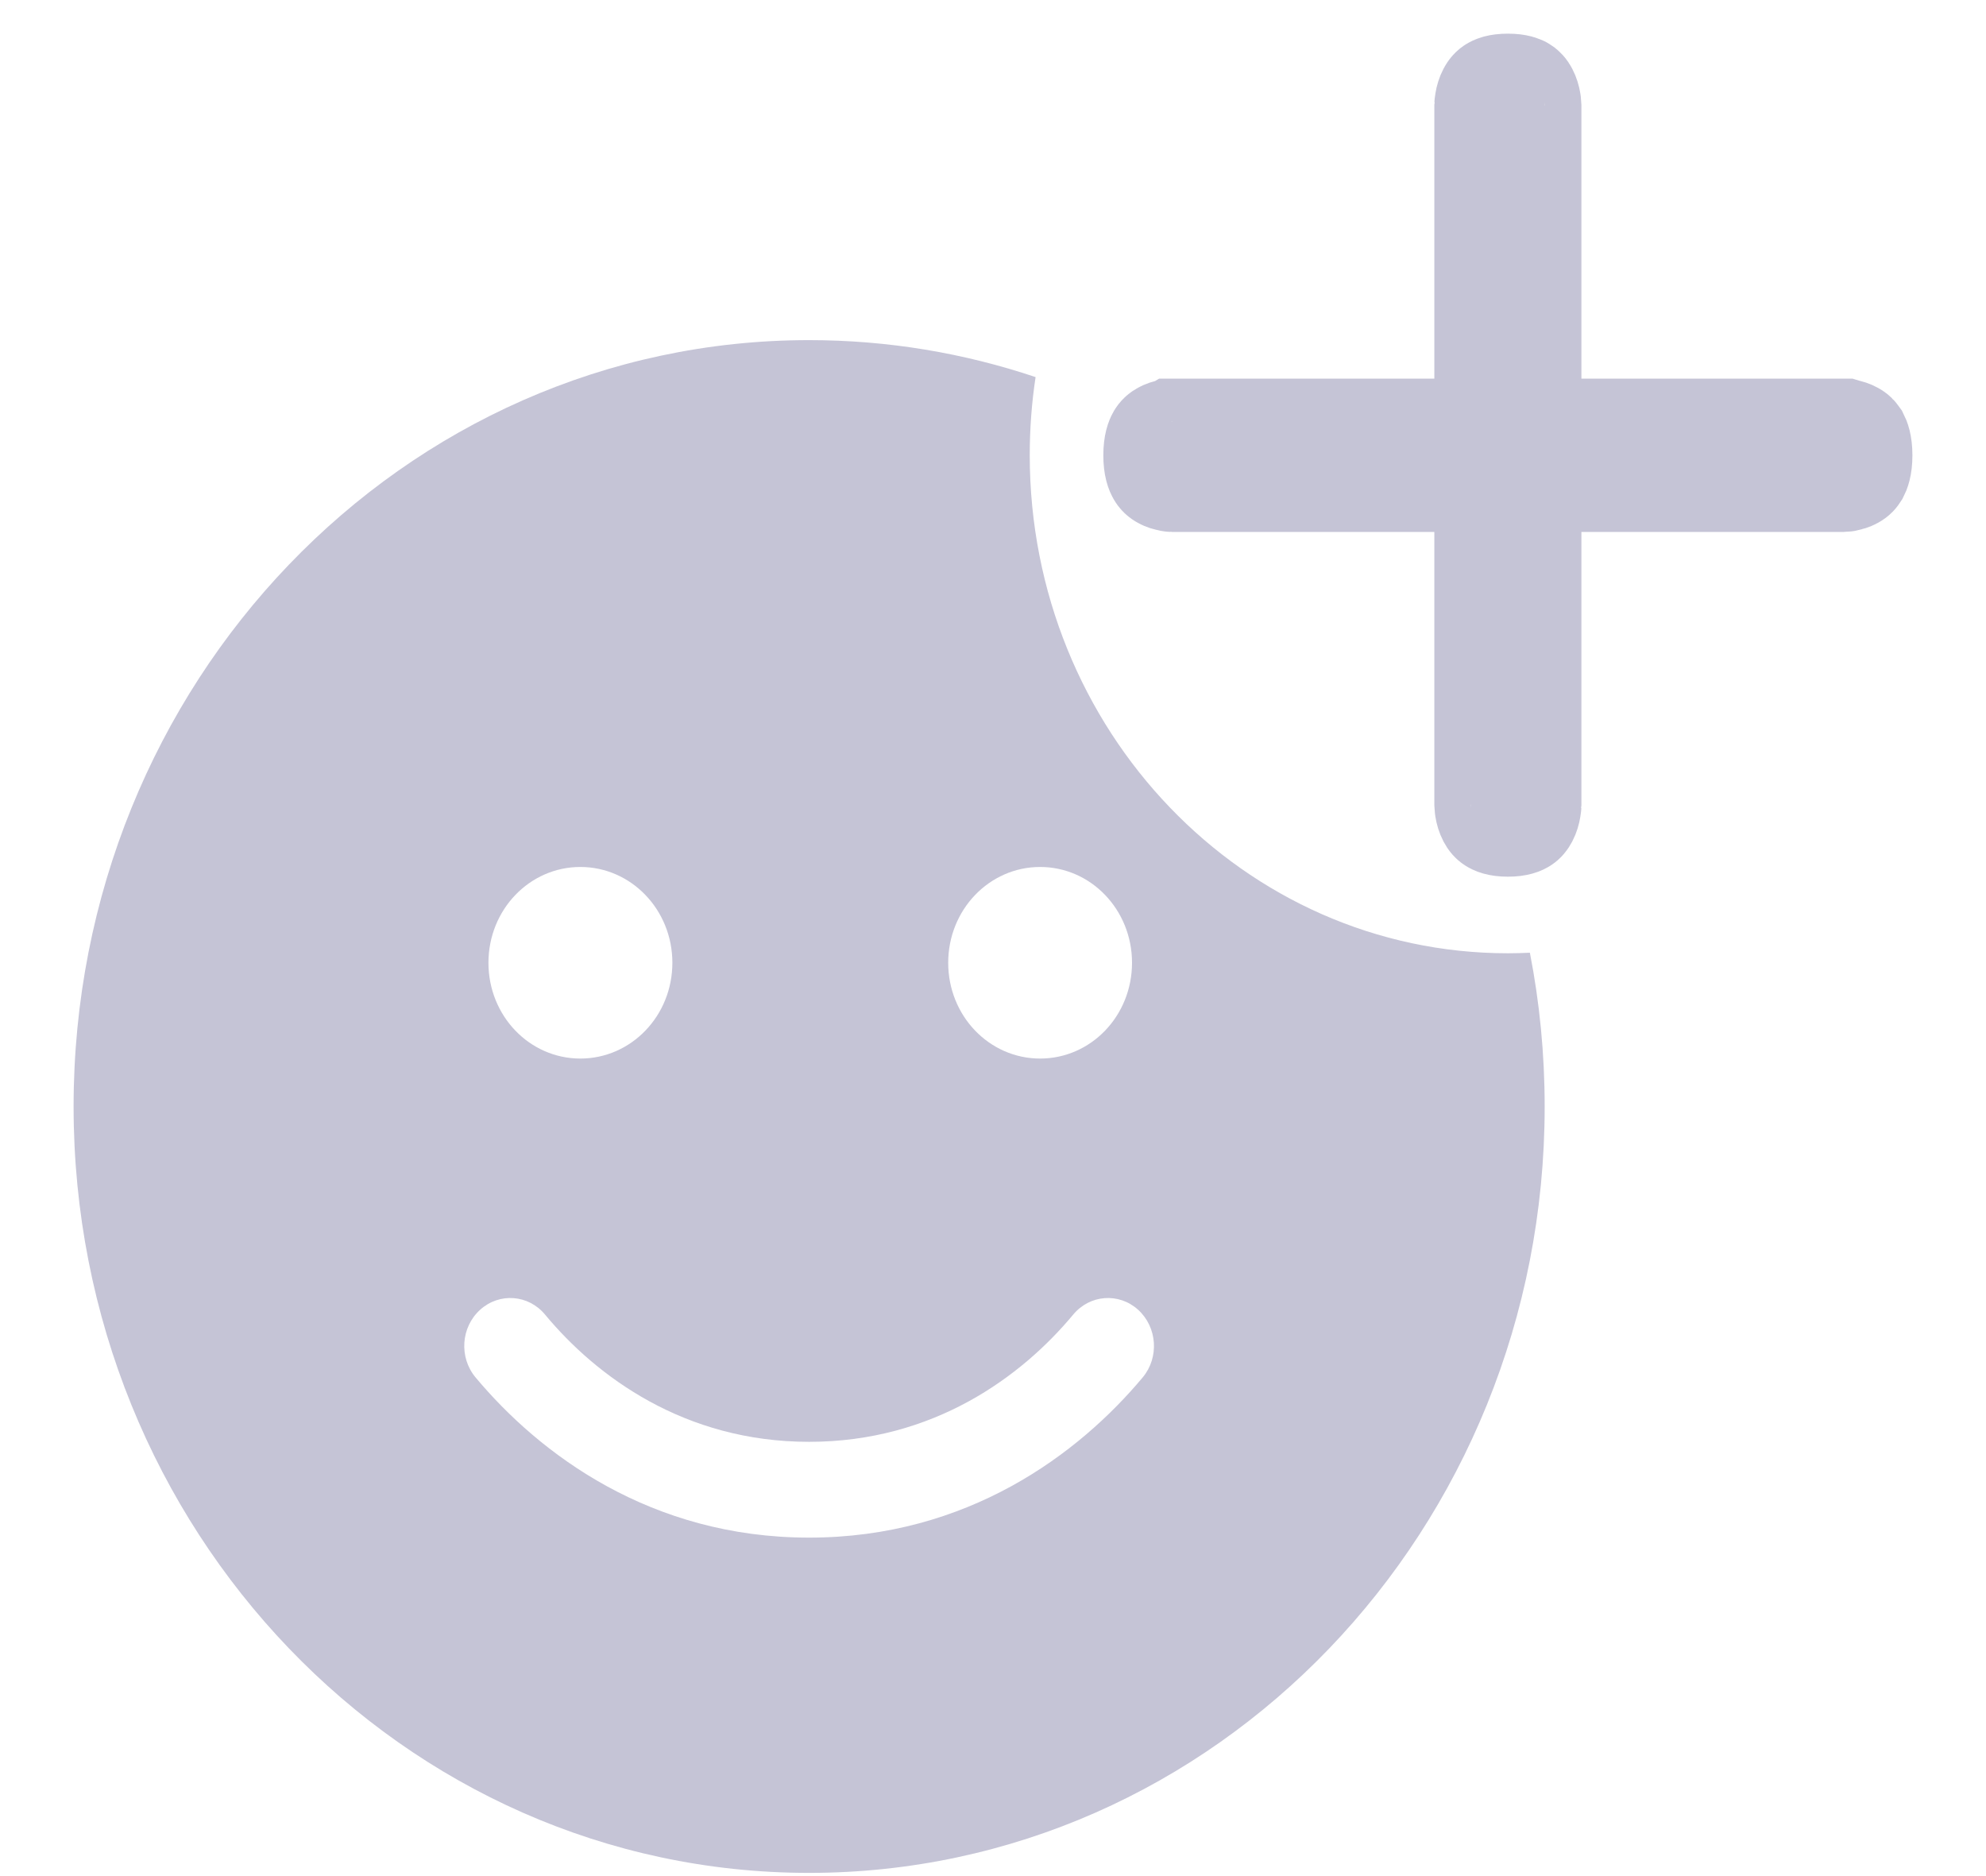
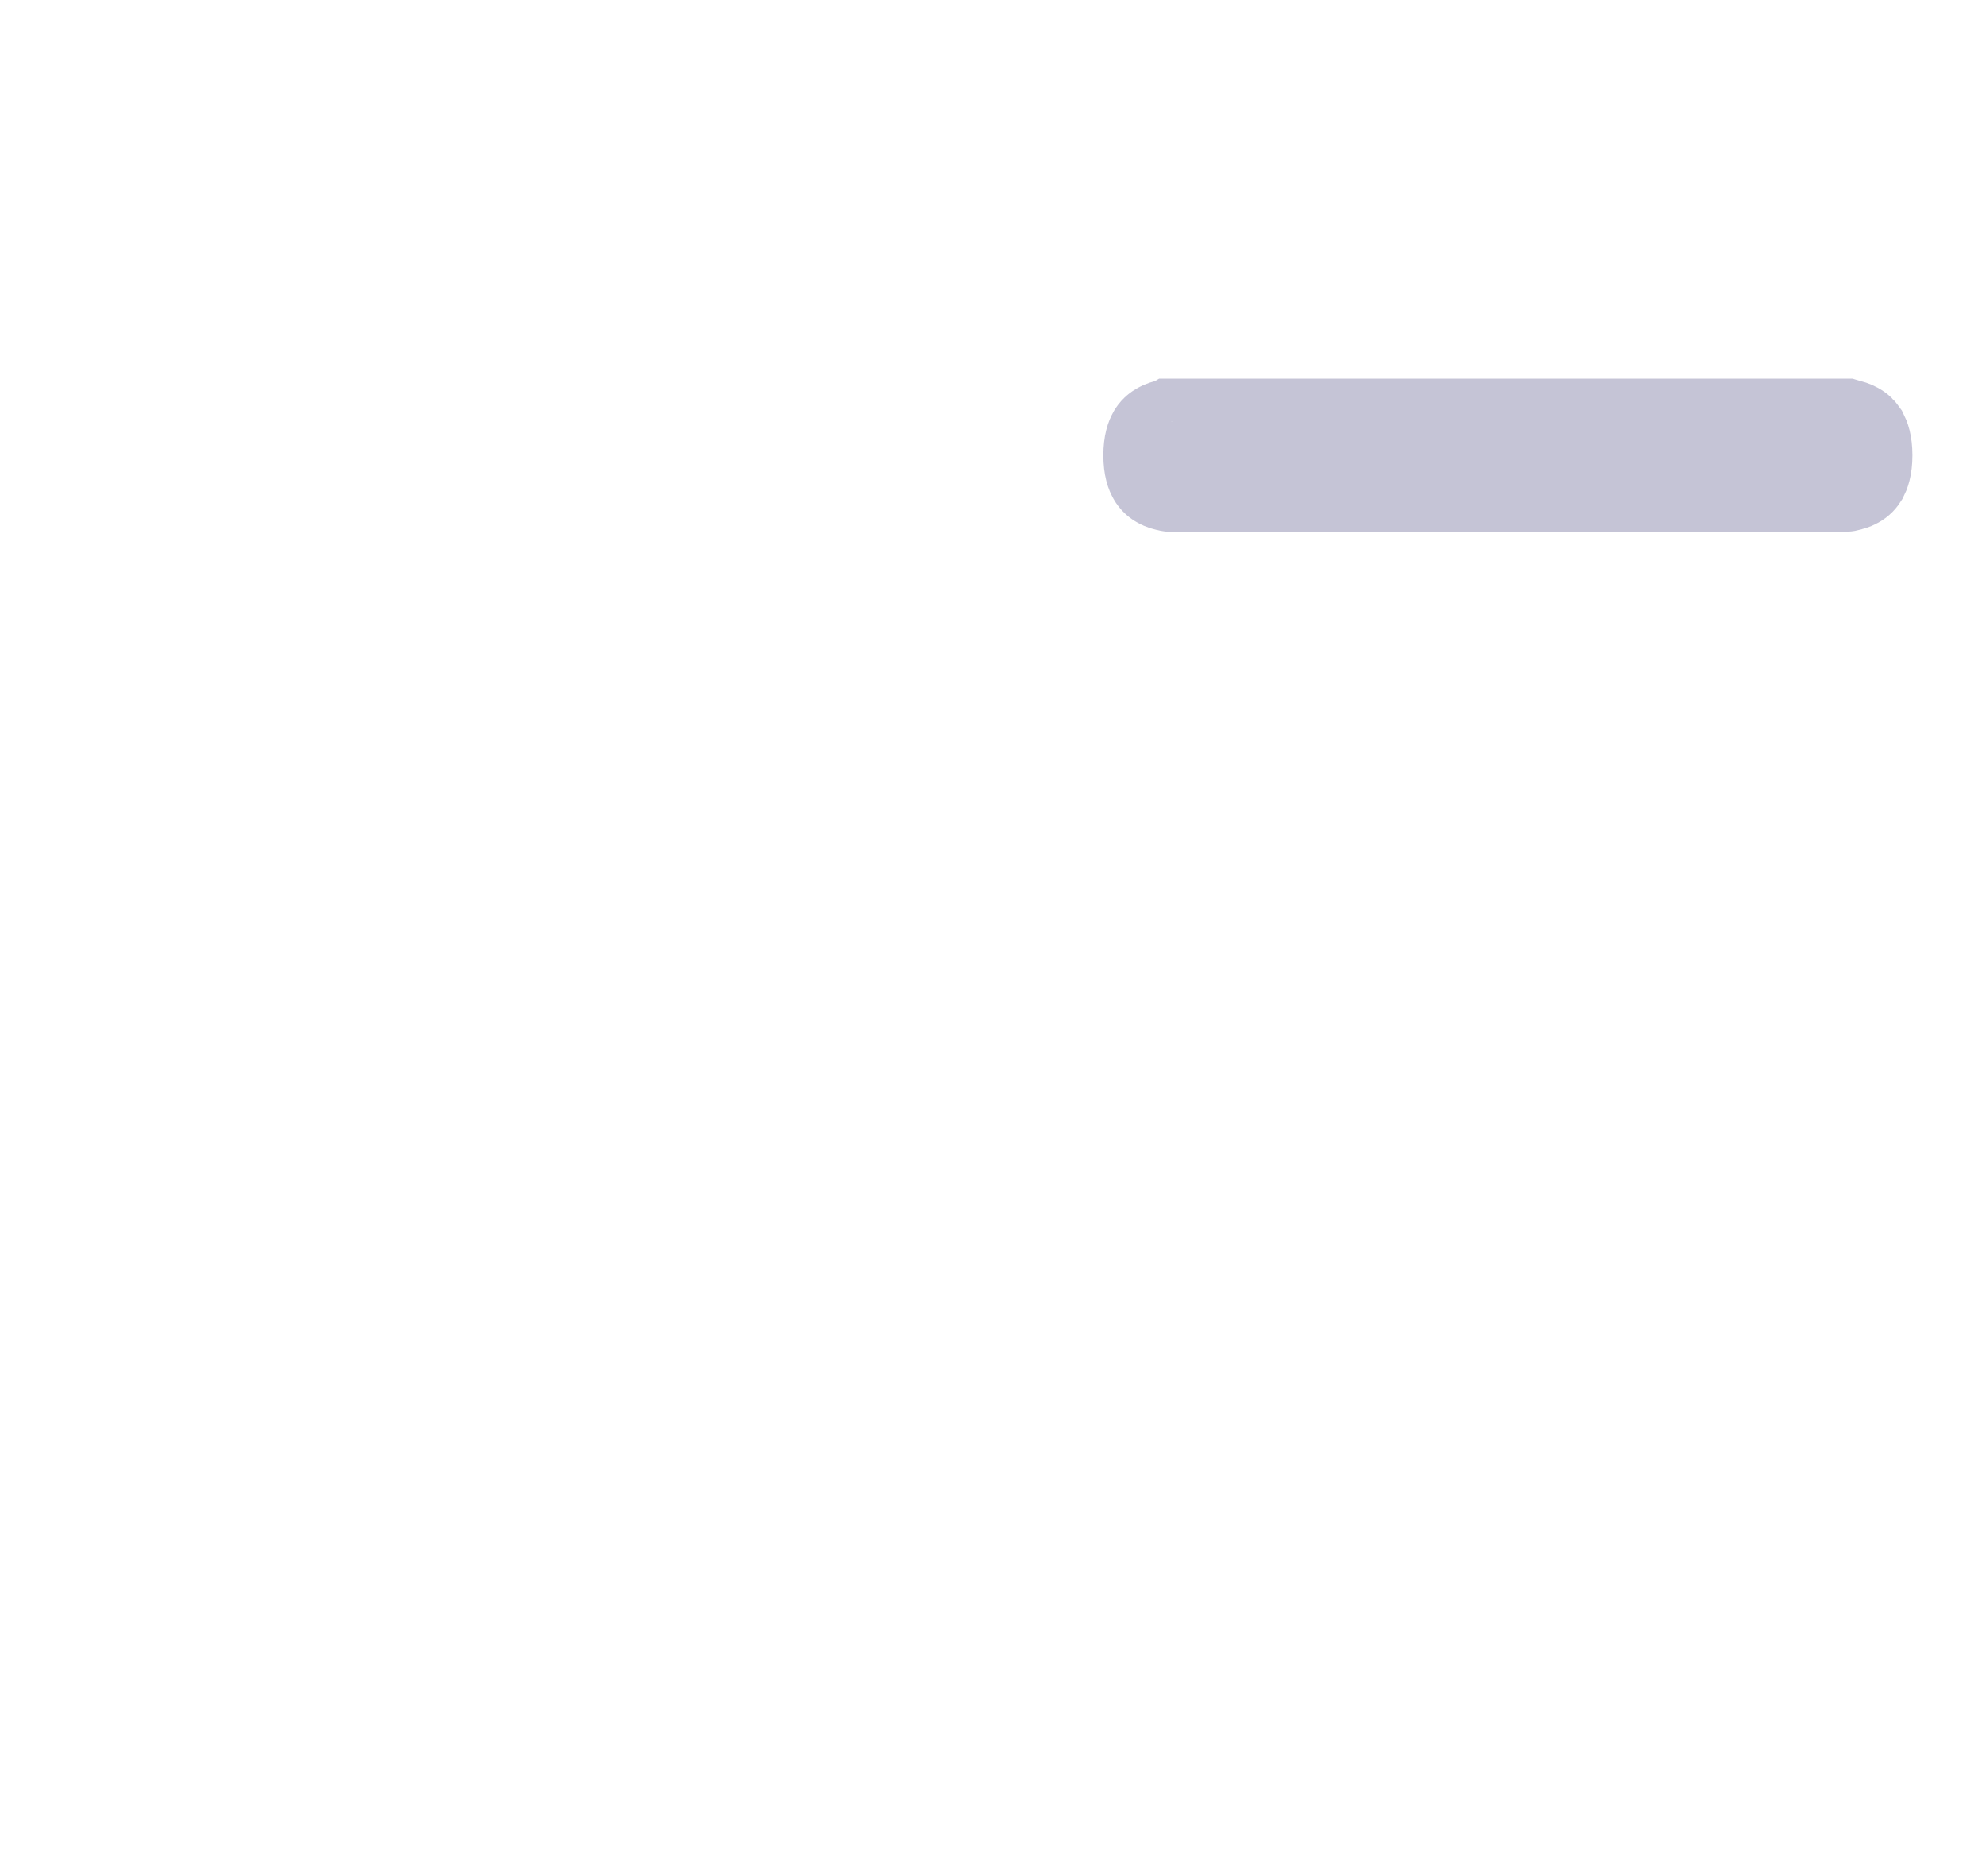
<svg xmlns="http://www.w3.org/2000/svg" width="18" height="17" viewBox="0 0 18 17" fill="none">
-   <path fill-rule="evenodd" clip-rule="evenodd" d="M9.386 3.417C8.739 3.2 8.05 3.082 7.333 3.082C3.651 3.082 0.667 6.191 0.667 10.027C0.667 13.862 3.651 16.971 7.333 16.971C11.016 16.971 14 13.862 14 10.027C14 9.549 13.954 9.083 13.866 8.633C13.8 8.636 13.733 8.638 13.667 8.638C11.273 8.638 9.333 6.617 9.333 4.124C9.333 3.883 9.351 3.647 9.386 3.417ZM7.333 13.065C6.203 13.065 5.406 12.473 4.94 11.912C4.789 11.73 4.526 11.711 4.352 11.868C4.177 12.026 4.159 12.3 4.31 12.481C4.891 13.176 5.898 13.933 7.333 13.933C8.768 13.933 9.776 13.176 10.357 12.481C10.508 12.3 10.489 12.026 10.315 11.868C10.141 11.711 9.878 11.73 9.727 11.912C9.26 12.473 8.463 13.065 7.333 13.065ZM5.26 9.592C5.721 9.592 6.094 9.205 6.094 8.724C6.094 8.244 5.721 7.856 5.26 7.856C4.799 7.856 4.427 8.244 4.427 8.724C4.427 9.205 4.799 9.592 5.26 9.592ZM8.594 8.724C8.594 9.205 8.966 9.592 9.427 9.592C9.888 9.592 10.26 9.205 10.26 8.724C10.26 8.244 9.888 7.856 9.427 7.856C8.966 7.856 8.594 8.244 8.594 8.724Z" fill="#C5C4D6" />
-   <path d="M13.83 0.928C13.832 0.938 13.833 0.946 13.833 0.95V7.298C13.833 7.302 13.832 7.31 13.83 7.32C13.826 7.346 13.818 7.372 13.807 7.393C13.797 7.412 13.789 7.419 13.784 7.422L13.784 7.422C13.78 7.425 13.75 7.444 13.667 7.444C13.583 7.444 13.554 7.425 13.55 7.422L13.55 7.422C13.544 7.419 13.536 7.412 13.526 7.393C13.515 7.372 13.507 7.346 13.503 7.32C13.501 7.31 13.5 7.302 13.5 7.298V0.95C13.5 0.946 13.501 0.938 13.503 0.928C13.507 0.902 13.515 0.876 13.526 0.855C13.536 0.836 13.544 0.83 13.55 0.826L13.55 0.826C13.554 0.823 13.583 0.805 13.667 0.805C13.75 0.805 13.78 0.823 13.784 0.826L13.784 0.826C13.789 0.83 13.797 0.836 13.807 0.855C13.818 0.876 13.826 0.902 13.83 0.928Z" stroke="#C5C4D6" stroke-linecap="round" />
  <path d="M10.609 3.934C10.615 3.932 10.62 3.932 10.622 3.931H16.711C16.714 3.932 16.718 3.932 16.725 3.934C16.744 3.937 16.765 3.944 16.781 3.953C16.794 3.96 16.8 3.967 16.807 3.977C16.812 3.987 16.833 4.028 16.833 4.126C16.833 4.224 16.812 4.264 16.807 4.274C16.8 4.285 16.794 4.292 16.781 4.299C16.765 4.308 16.744 4.314 16.725 4.318C16.718 4.319 16.714 4.32 16.711 4.32H10.622C10.62 4.32 10.615 4.319 10.609 4.318C10.589 4.314 10.568 4.308 10.553 4.299C10.54 4.292 10.533 4.285 10.527 4.274C10.521 4.264 10.5 4.224 10.5 4.126C10.5 4.028 10.521 3.987 10.527 3.977C10.533 3.967 10.54 3.96 10.553 3.953C10.568 3.944 10.589 3.937 10.609 3.934Z" stroke="#C5C4D6" stroke-linecap="round" />
</svg>